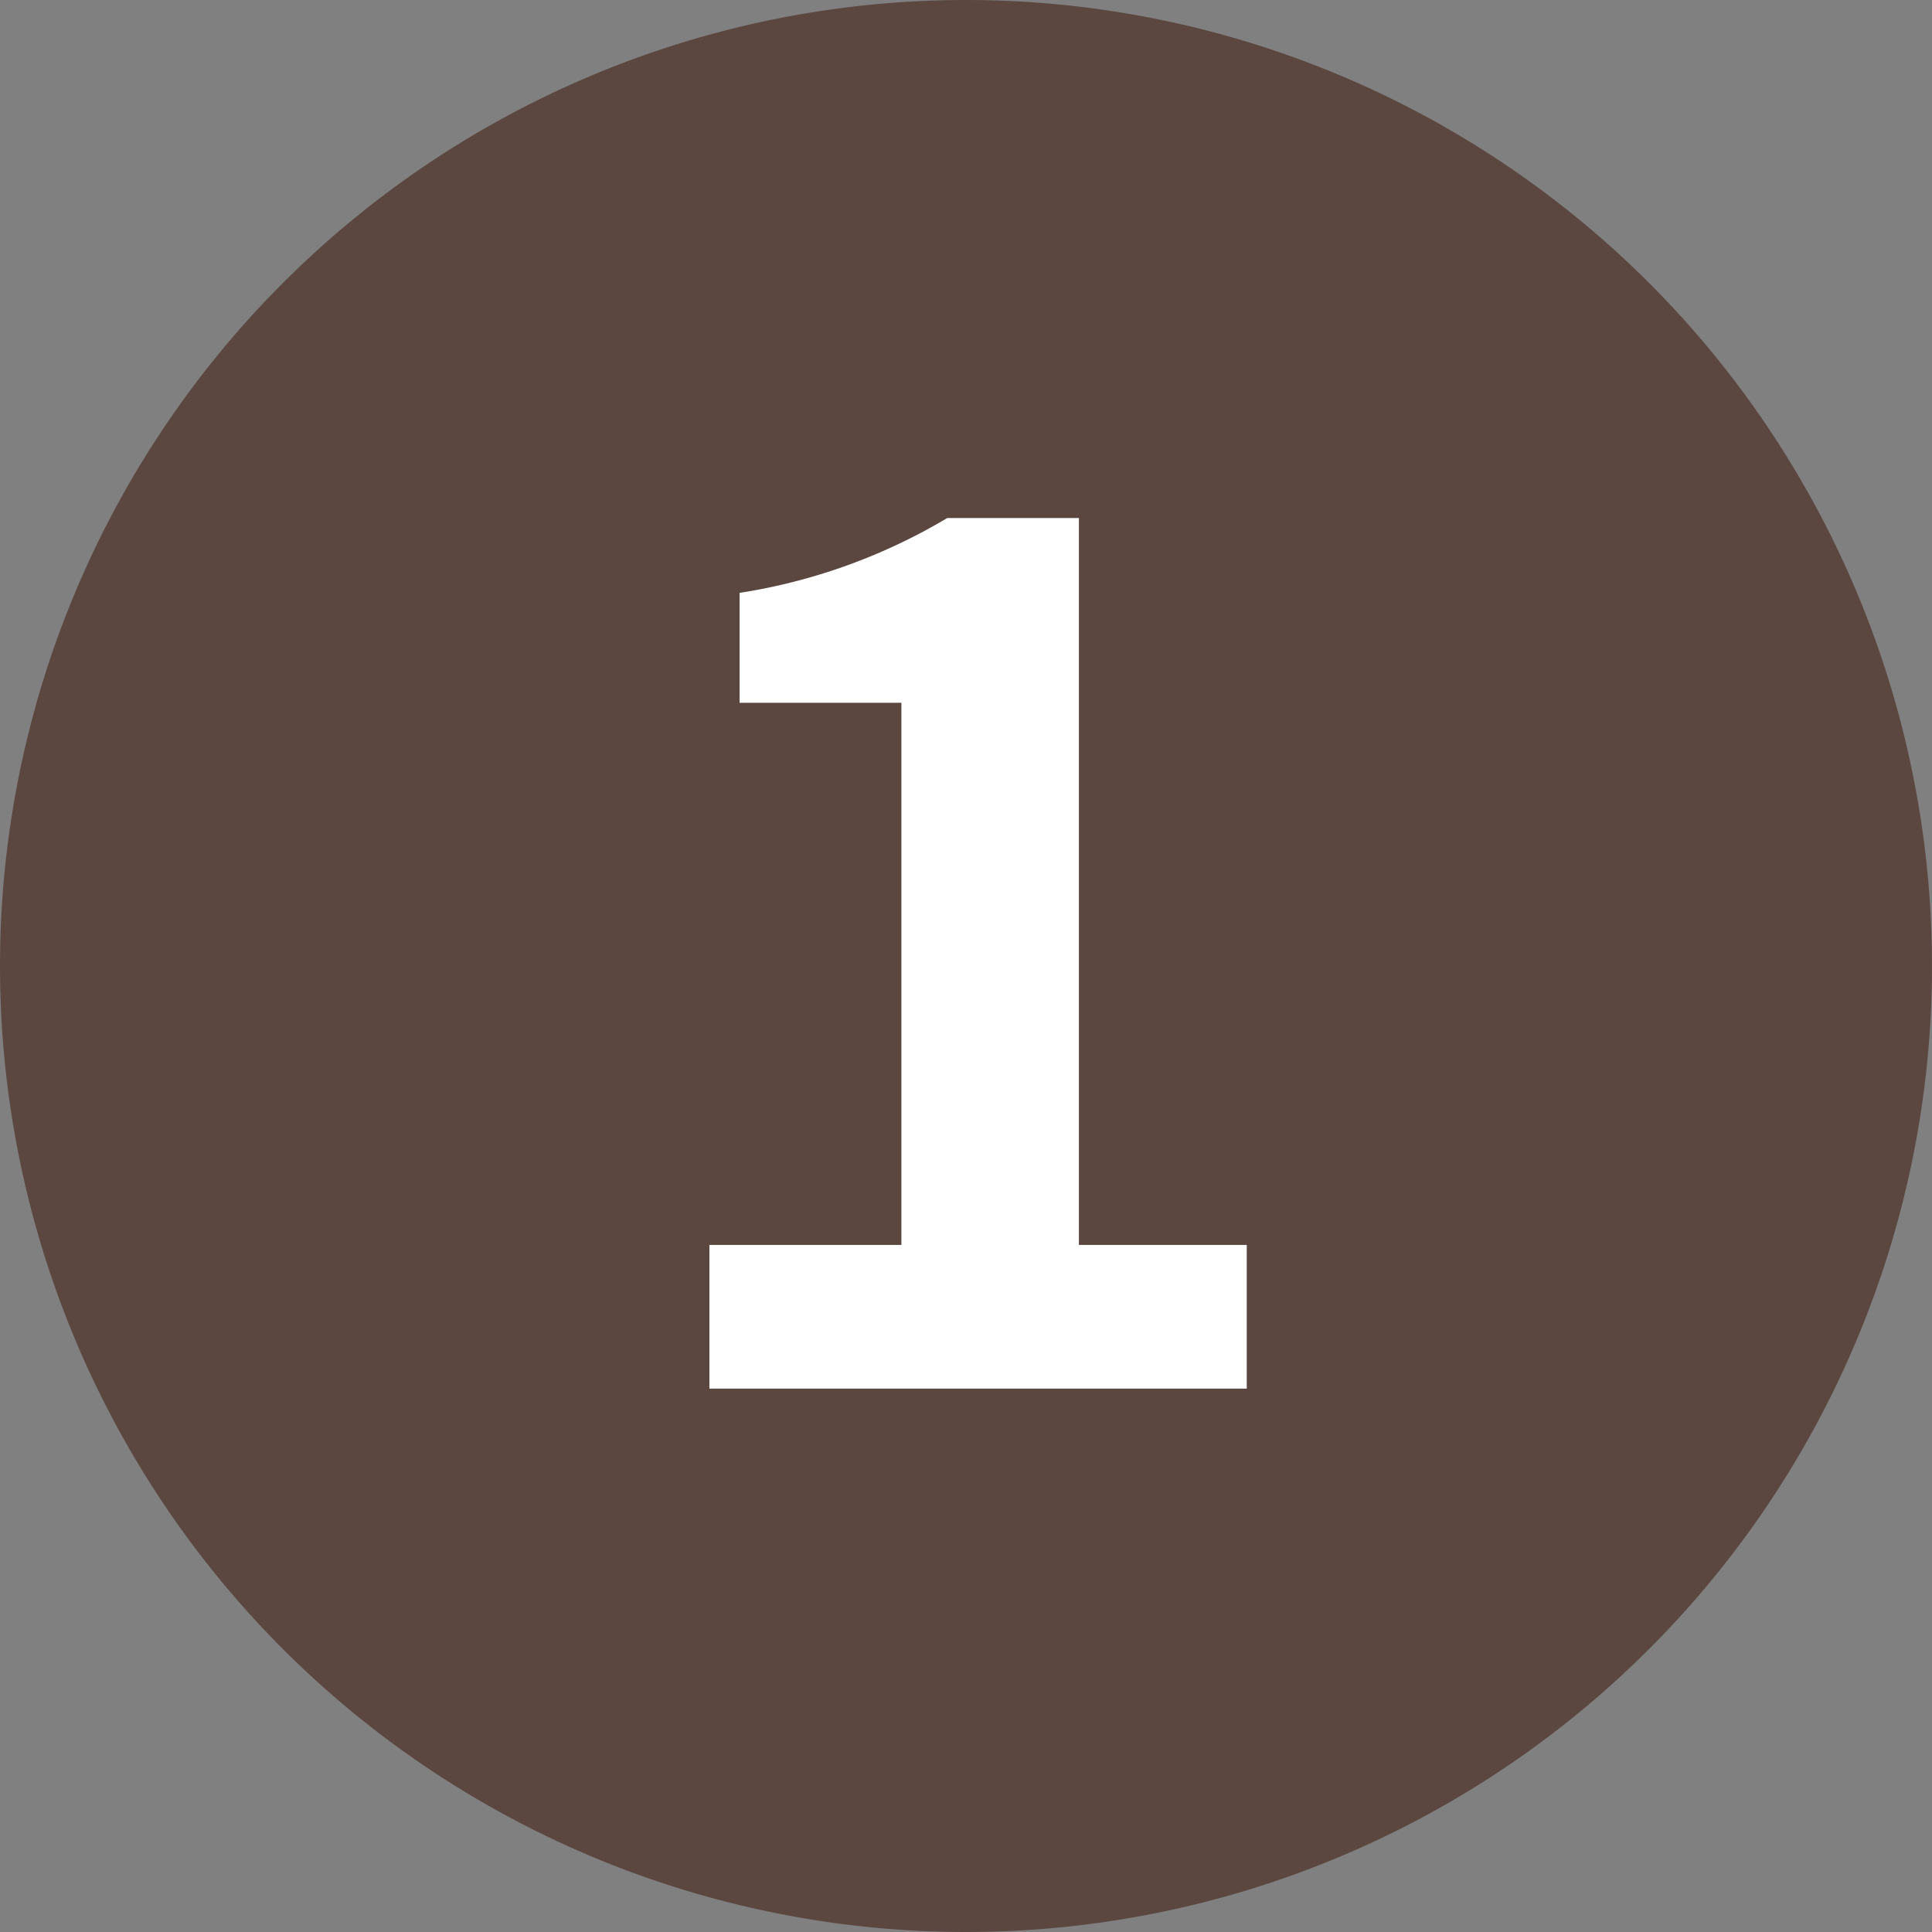
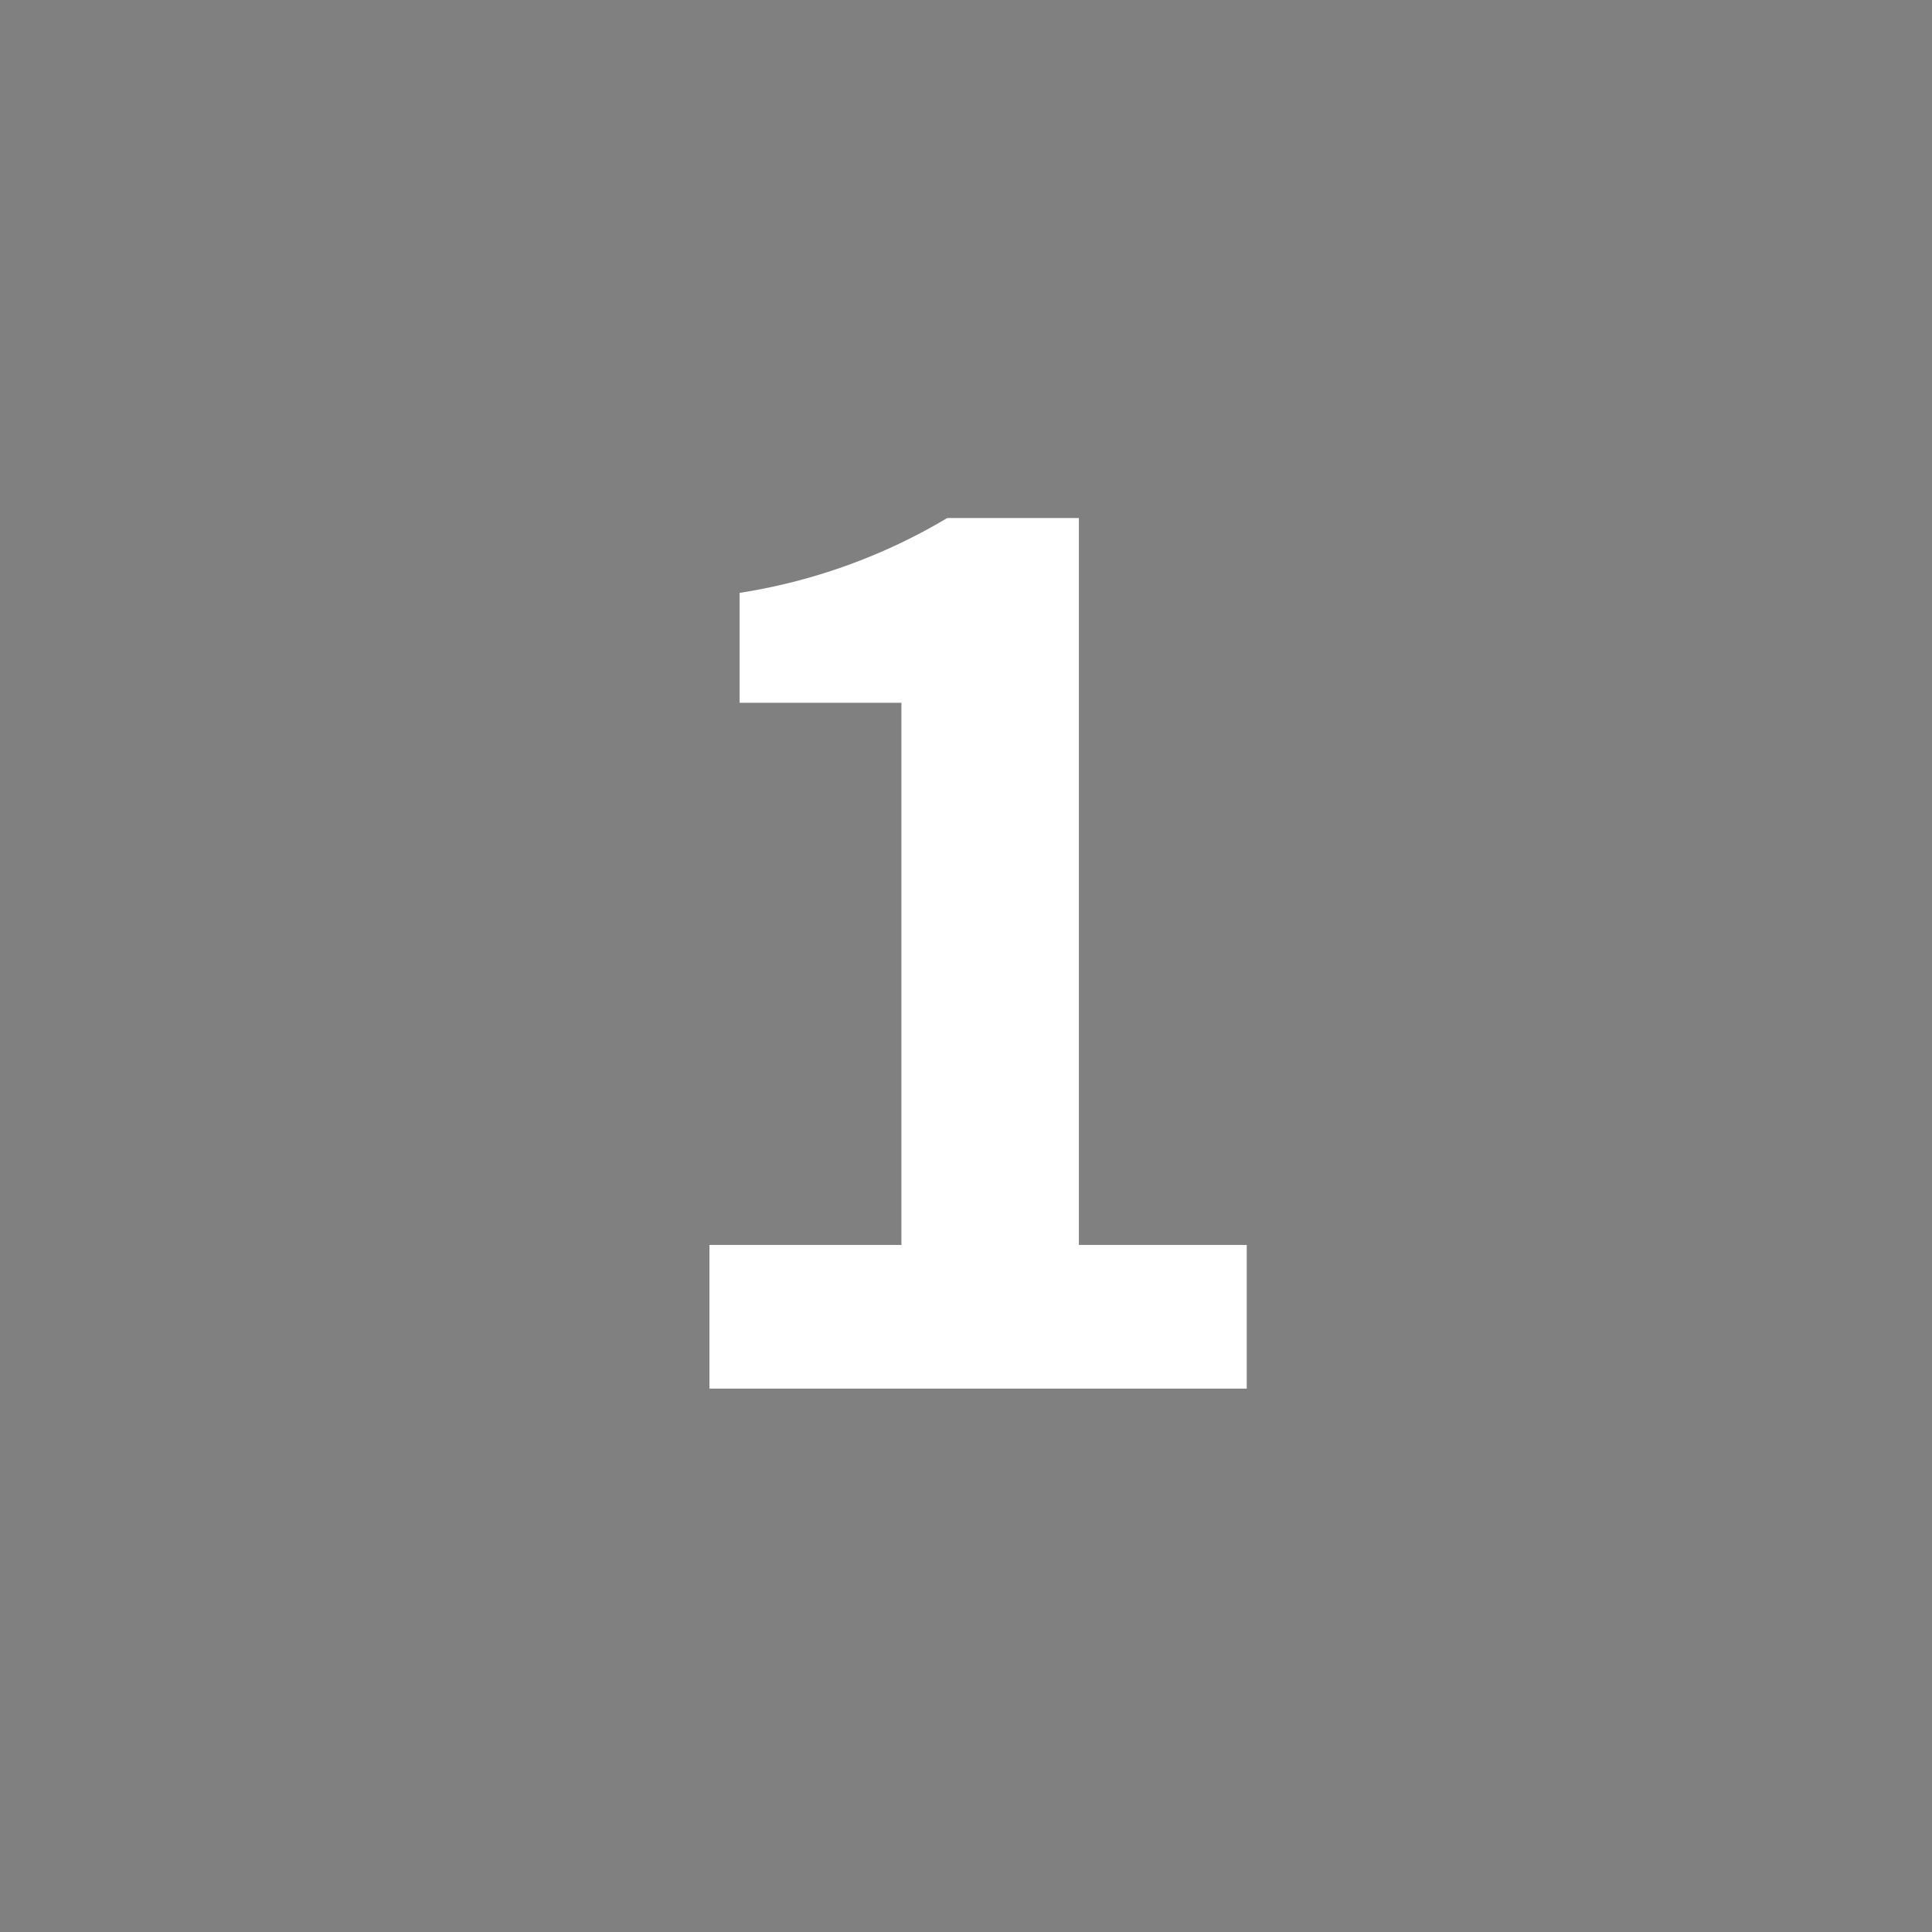
<svg xmlns="http://www.w3.org/2000/svg" width="32" height="32">
  <rect width="100%" height="100%" fill="#808080" stroke="none" />
  <g data-name="グループ 13598">
-     <path data-name="パス 58074" d="M16 0A16 16 0 1 1 0 16 16 16 0 0 1 16 0Z" fill="#5c4740" />
    <path data-name="パス 58075" d="M11.75 23h8.9v-2.38h-2.78V8.58h-2.18a9.6 9.6 0 0 1-3.44 1.24v1.82h2.68v8.98h-3.18Z" fill="#fff" />
  </g>
</svg>